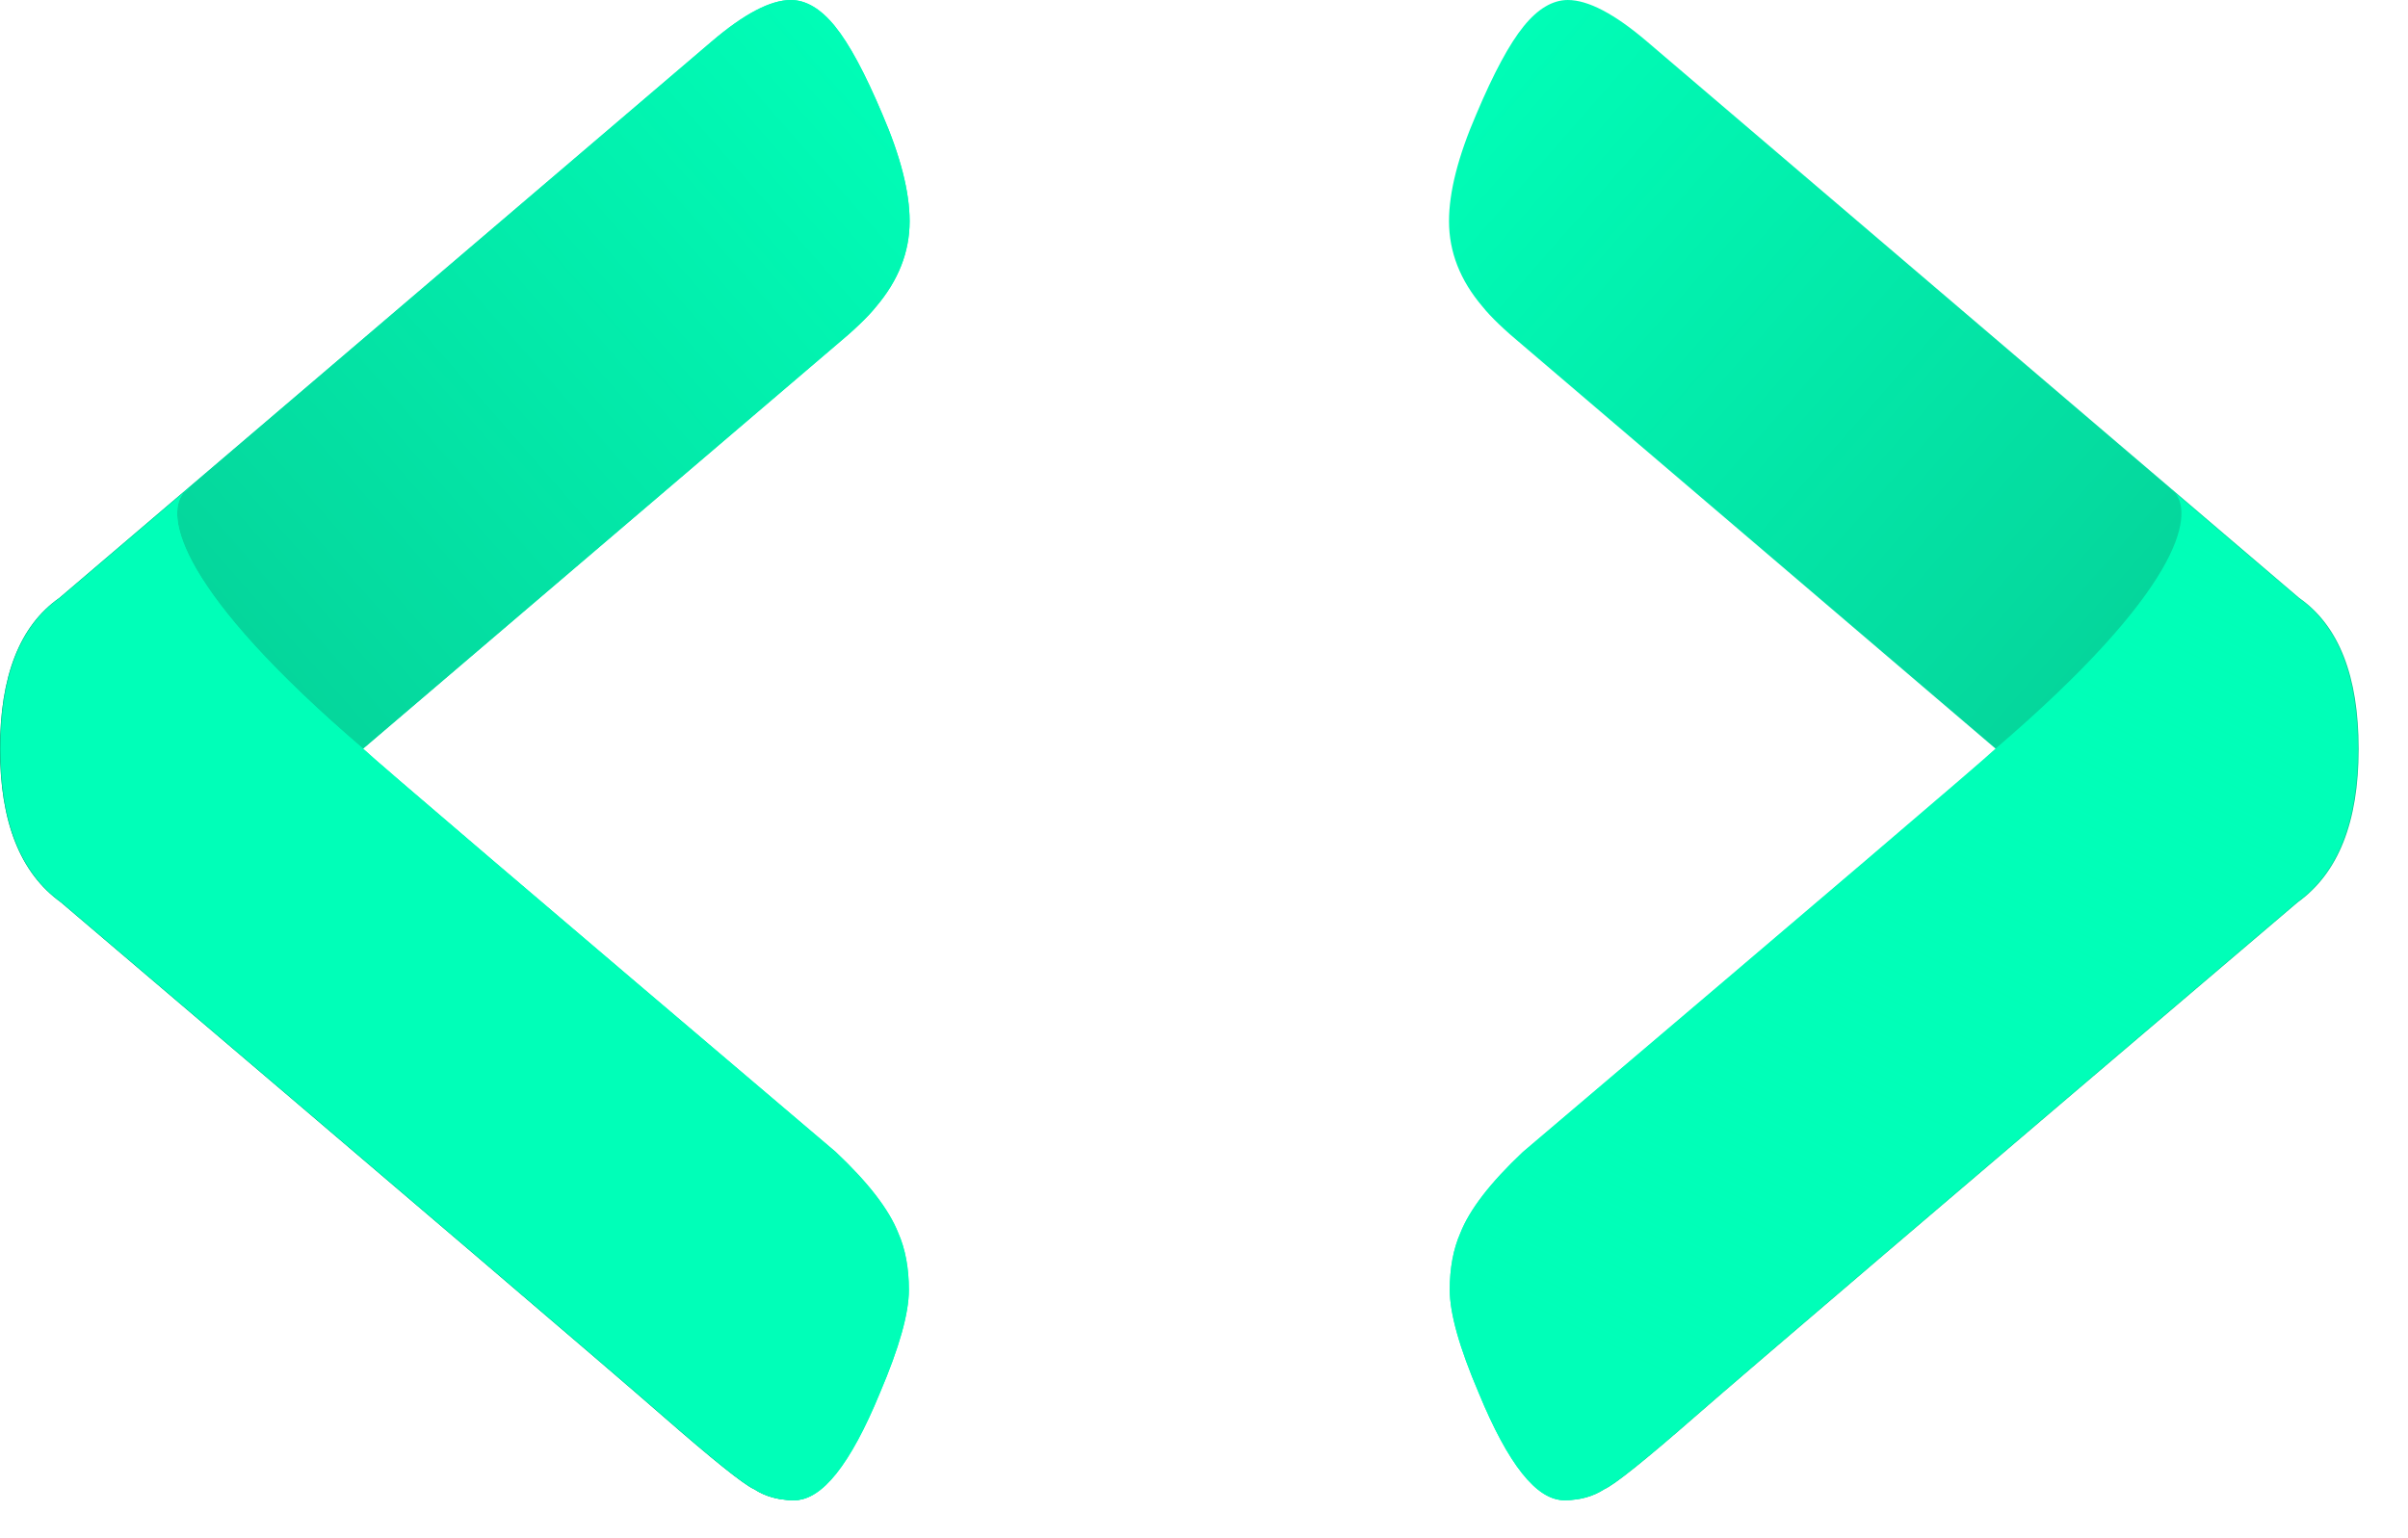
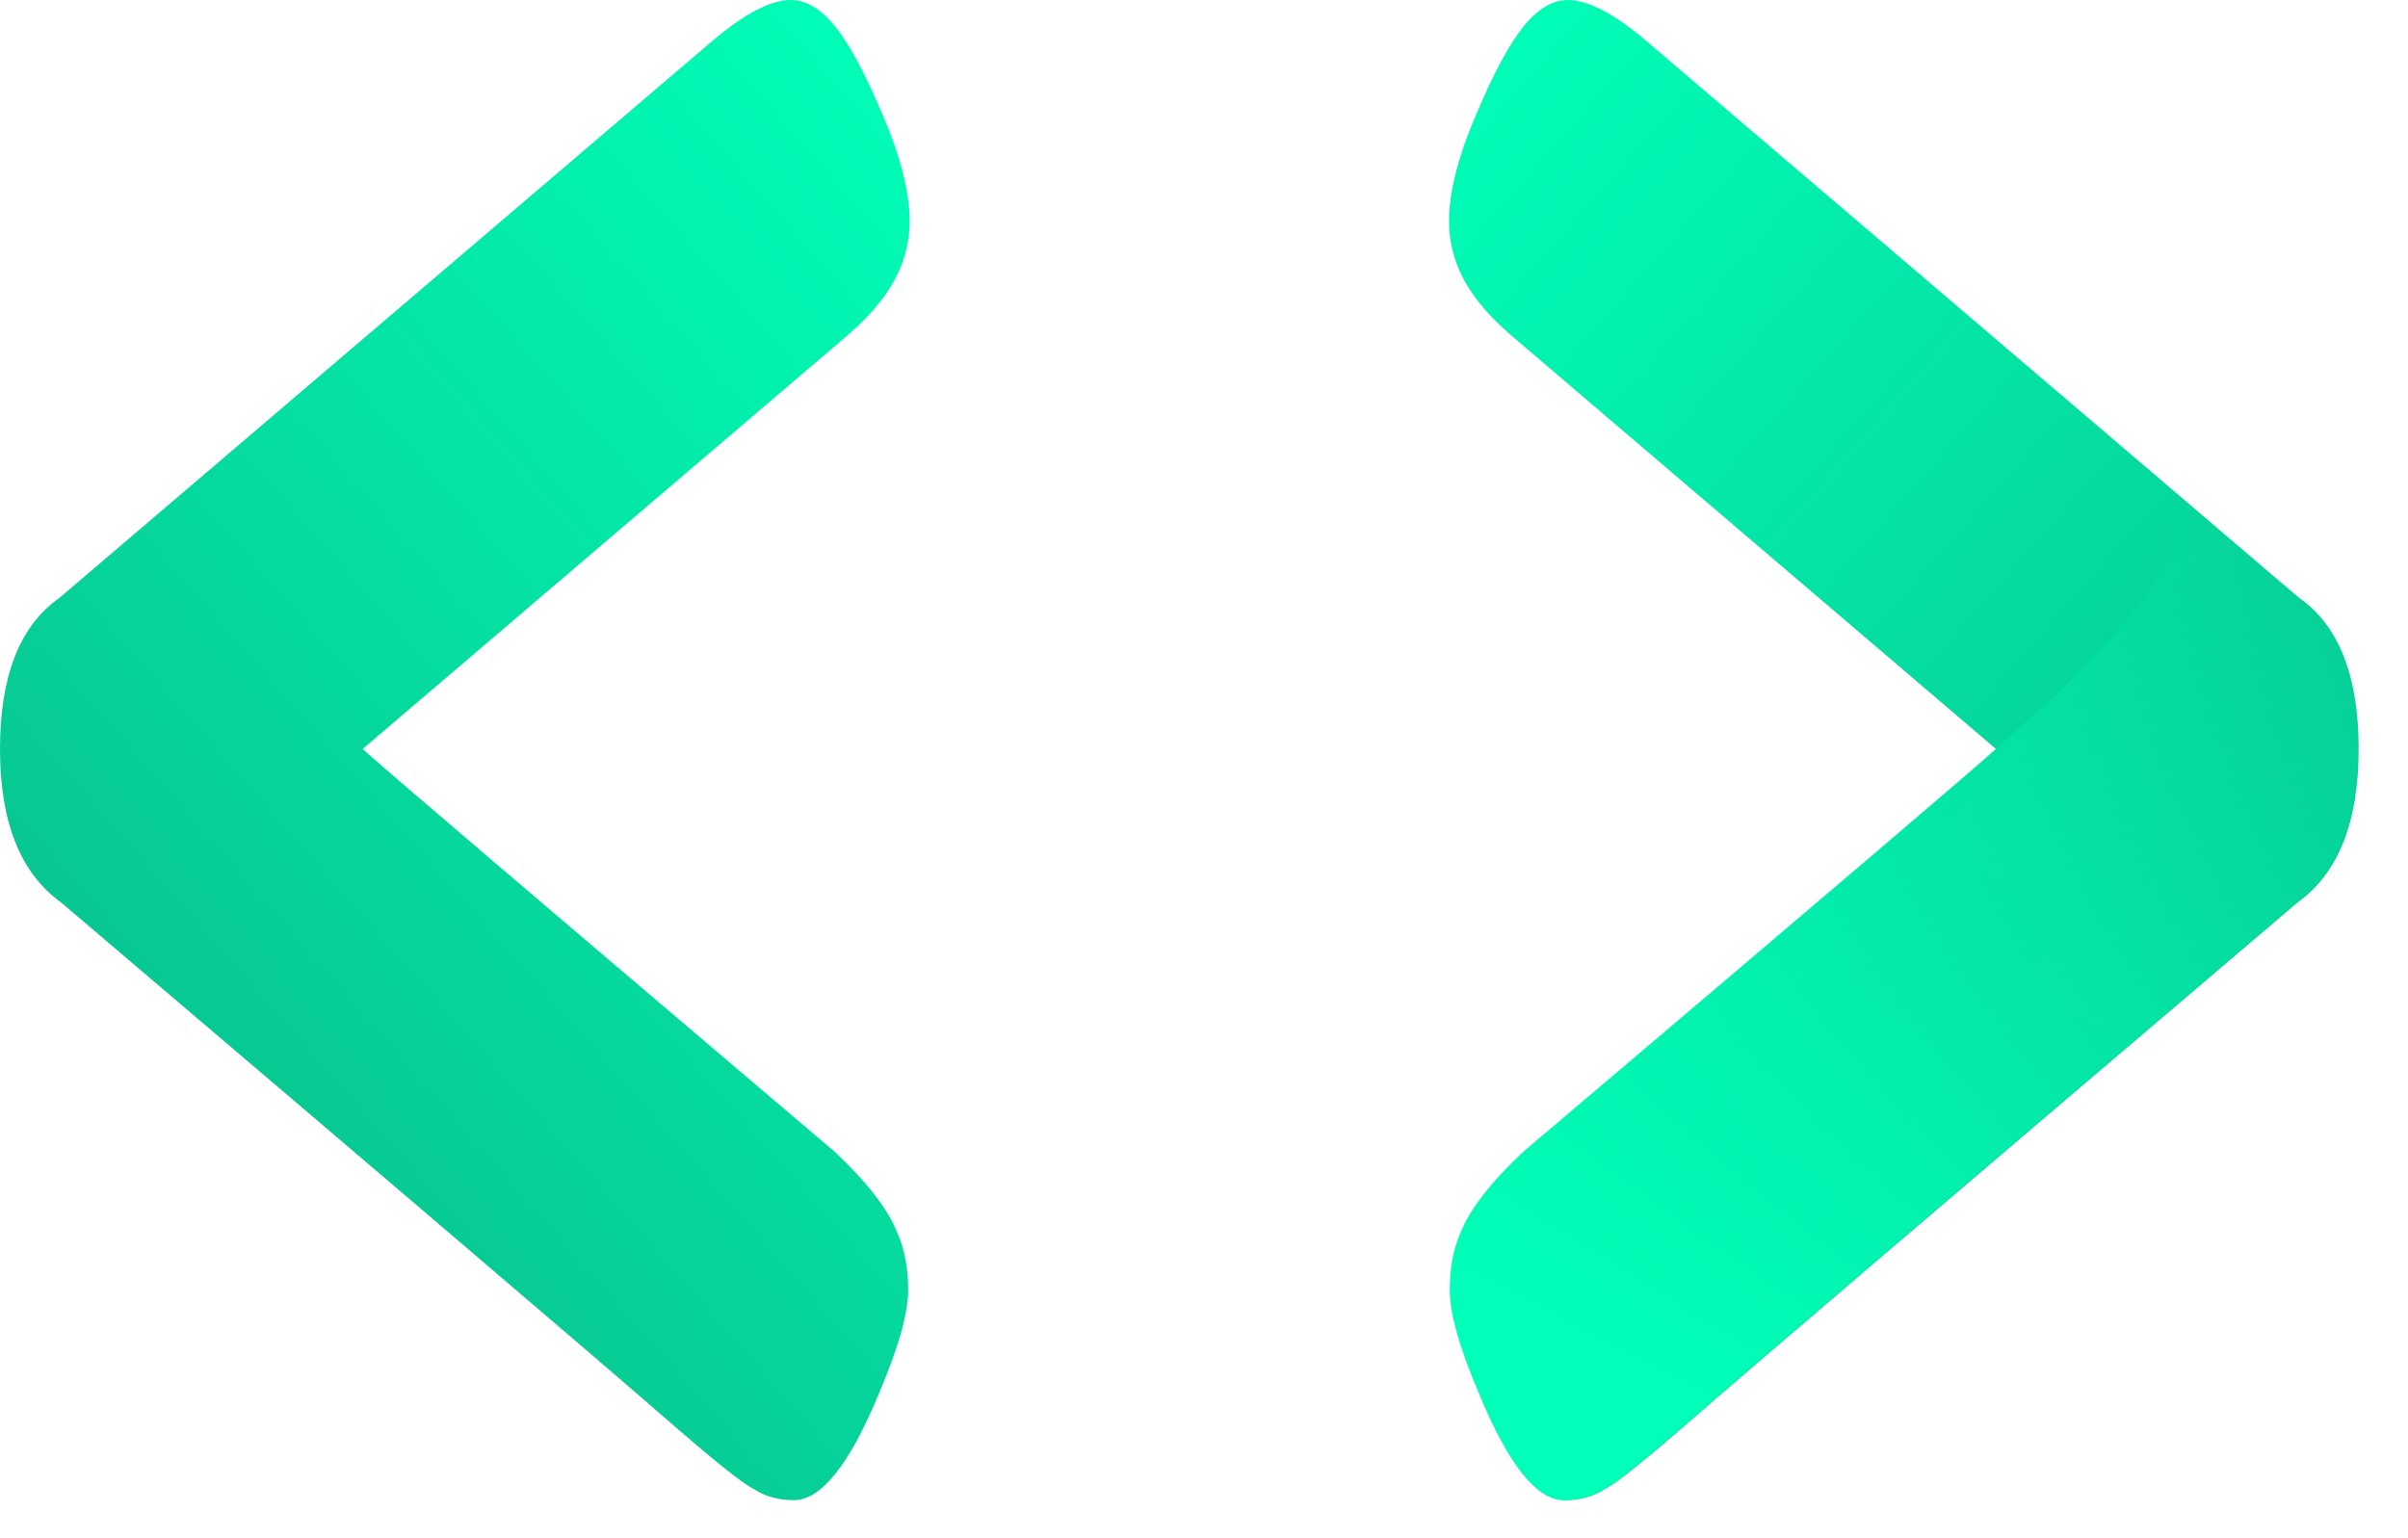
<svg xmlns="http://www.w3.org/2000/svg" width="36" height="23" viewBox="0 0 36 23" fill="none">
  <path d="M35.262 11.199C35.262 10.108 34.966 9.355 34.373 8.94L24.624 0.622C24.138 0.207 23.743 5.53131e-05 23.439 5.53131e-05C23.212 5.53131e-05 22.991 0.131 22.779 0.393C22.566 0.655 22.331 1.092 22.073 1.703C21.799 2.336 21.663 2.871 21.663 3.307C21.663 3.766 21.829 4.192 22.164 4.585C22.285 4.737 22.49 4.934 22.779 5.174L29.84 11.199C29.658 11.374 27.304 13.383 22.779 17.225C22.293 17.683 21.981 18.087 21.845 18.436C21.738 18.677 21.685 18.96 21.685 19.288C21.685 19.637 21.829 20.15 22.118 20.827C22.558 21.897 22.984 22.431 23.394 22.431C23.622 22.431 23.819 22.377 23.986 22.268C24.138 22.202 24.601 21.831 25.375 21.154C26.15 20.478 29.142 17.923 34.351 13.492C34.958 13.055 35.262 12.291 35.262 11.199Z" fill="url(#paint0_linear_203_44)" />
-   <path d="M34.362 8.94C34.954 9.355 35.251 10.108 35.251 11.199C35.251 12.291 34.947 13.055 34.339 13.492C29.13 17.923 26.139 20.478 25.364 21.154C24.59 21.831 24.127 22.202 23.975 22.268C23.808 22.377 23.61 22.431 23.382 22.431C22.972 22.431 22.547 21.897 22.107 20.827C21.818 20.15 21.674 19.637 21.674 19.288C21.674 18.96 21.727 18.677 21.833 18.436C21.97 18.087 22.281 17.683 22.767 17.225C27.293 13.383 29.647 11.374 29.829 11.199C32.591 8.834 32.802 7.715 32.519 7.371L32.43 7.295C32.462 7.314 32.493 7.339 32.519 7.371L34.362 8.94Z" fill="#00FFB8" />
  <path d="M34.362 8.94C34.954 9.355 35.251 10.108 35.251 11.199C35.251 12.291 34.947 13.055 34.339 13.492C29.13 17.923 26.139 20.478 25.364 21.154C24.59 21.831 24.127 22.202 23.975 22.268C23.808 22.377 23.61 22.431 23.382 22.431C22.972 22.431 22.547 21.897 22.107 20.827C21.818 20.15 21.674 19.637 21.674 19.288C21.674 18.96 21.727 18.677 21.833 18.436C21.97 18.087 22.281 17.683 22.767 17.225C27.293 13.383 29.647 11.374 29.829 11.199C32.591 8.834 32.802 7.715 32.519 7.371L32.43 7.295C32.462 7.314 32.493 7.339 32.519 7.371L34.362 8.94Z" fill="url(#paint1_linear_203_44)" />
  <path d="M4.95911e-05 11.199C4.95911e-05 10.108 0.296 9.355 0.888 8.94L10.638 0.622C11.124 0.207 11.519 2.47955e-05 11.823 2.47955e-05C12.05 2.47955e-05 12.271 0.131 12.483 0.393C12.696 0.655 12.931 1.092 13.189 1.703C13.463 2.336 13.599 2.871 13.599 3.307C13.599 3.766 13.432 4.192 13.098 4.585C12.977 4.737 12.772 4.934 12.483 5.174L5.422 11.199C5.604 11.374 7.958 13.382 12.483 17.225C12.969 17.683 13.28 18.087 13.417 18.436C13.523 18.676 13.577 18.96 13.577 19.288C13.577 19.637 13.432 20.15 13.144 20.827C12.703 21.896 12.278 22.431 11.868 22.431C11.64 22.431 11.443 22.377 11.276 22.268C11.124 22.202 10.661 21.831 9.886 21.154C9.112 20.477 6.12 17.923 0.911 13.492C0.304 13.055 4.95911e-05 12.291 4.95911e-05 11.199Z" fill="url(#paint2_linear_203_44)" />
-   <path d="M4.95911e-05 11.199C4.95911e-05 10.108 0.296 9.355 0.888 8.94L10.638 0.622C11.124 0.207 11.519 2.47955e-05 11.823 2.47955e-05C12.05 2.47955e-05 12.271 0.131 12.483 0.393C12.696 0.655 12.931 1.092 13.189 1.703C13.463 2.336 13.599 2.871 13.599 3.307C13.599 3.766 13.432 4.192 13.098 4.585C12.977 4.737 12.772 4.934 12.483 5.174L5.422 11.199C5.604 11.374 7.958 13.382 12.483 17.225C12.969 17.683 13.28 18.087 13.417 18.436C13.523 18.676 13.577 18.96 13.577 19.288C13.577 19.637 13.432 20.15 13.144 20.827C12.703 21.896 12.278 22.431 11.868 22.431C11.64 22.431 11.443 22.377 11.276 22.268C11.124 22.202 10.661 21.831 9.886 21.154C9.112 20.477 6.12 17.923 0.911 13.492C0.304 13.055 4.95911e-05 12.291 4.95911e-05 11.199Z" fill="url(#paint3_linear_203_44)" />
-   <path d="M0.9 8.94C0.308 9.355 0.011 10.108 0.011 11.199C0.011 12.291 0.315 13.055 0.923 13.492C6.132 17.923 9.123 20.477 9.898 21.154C10.672 21.831 11.135 22.202 11.287 22.268C11.454 22.377 11.652 22.431 11.88 22.431C12.29 22.431 12.715 21.896 13.155 20.827C13.444 20.15 13.588 19.637 13.588 19.288C13.588 18.96 13.535 18.676 13.429 18.436C13.292 18.087 12.981 17.683 12.495 17.225C7.969 13.382 5.615 11.374 5.433 11.199C2.671 8.834 2.46 7.715 2.743 7.371L2.832 7.295C2.799 7.314 2.769 7.339 2.743 7.371L0.9 8.94Z" fill="#00FFB8" />
-   <path d="M0.9 8.94C0.308 9.355 0.011 10.108 0.011 11.199C0.011 12.291 0.315 13.055 0.923 13.492C6.132 17.923 9.123 20.477 9.898 21.154C10.672 21.831 11.135 22.202 11.287 22.268C11.454 22.377 11.652 22.431 11.88 22.431C12.29 22.431 12.715 21.896 13.155 20.827C13.444 20.15 13.588 19.637 13.588 19.288C13.588 18.96 13.535 18.676 13.429 18.436C13.292 18.087 12.981 17.683 12.495 17.225C7.969 13.382 5.615 11.374 5.433 11.199C2.671 8.834 2.46 7.715 2.743 7.371L2.832 7.295C2.799 7.314 2.769 7.339 2.743 7.371L0.9 8.94Z" fill="#00FFB8" />
  <defs>
    <linearGradient id="paint0_linear_203_44" x1="21.663" y1="0.829" x2="37.87" y2="15.035" gradientUnits="userSpaceOnUse">
      <stop stop-color="#00FFB8" />
      <stop offset="1" stop-color="#09BC8A" />
    </linearGradient>
    <linearGradient id="paint1_linear_203_44" x1="28.462" y1="22.431" x2="35.251" y2="8.756" gradientUnits="userSpaceOnUse">
      <stop stop-color="#00FFB8" />
      <stop offset="1" stop-color="#00FFB8" stop-opacity="0" />
    </linearGradient>
    <linearGradient id="paint2_linear_203_44" x1="13.599" y1="0.829" x2="-2.608" y2="15.035" gradientUnits="userSpaceOnUse">
      <stop stop-color="#00FFB8" />
      <stop offset="1" stop-color="#09BC8A" />
    </linearGradient>
    <linearGradient id="paint3_linear_203_44" x1="13.599" y1="0.829" x2="-2.608" y2="15.035" gradientUnits="userSpaceOnUse">
      <stop stop-color="#00FFB8" />
      <stop offset="1" stop-color="#09BC8A" />
    </linearGradient>
  </defs>
</svg>